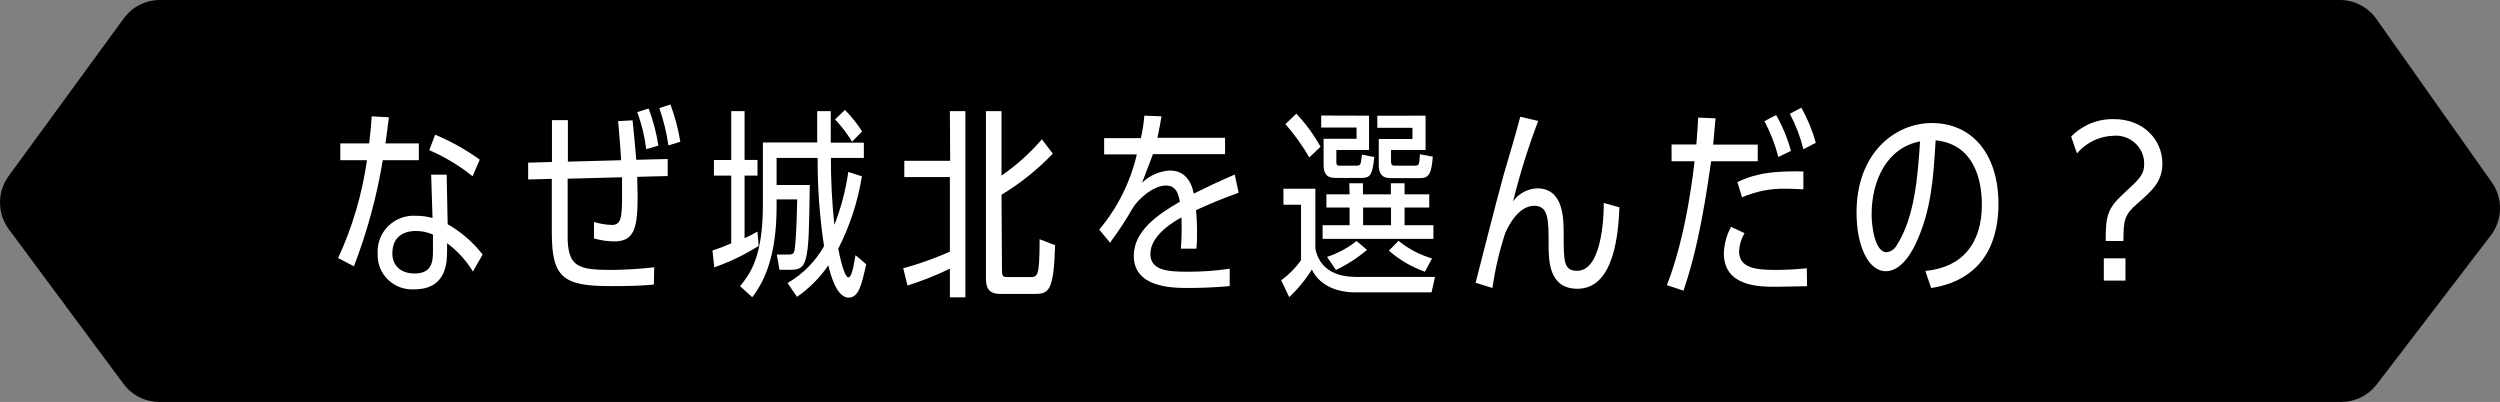
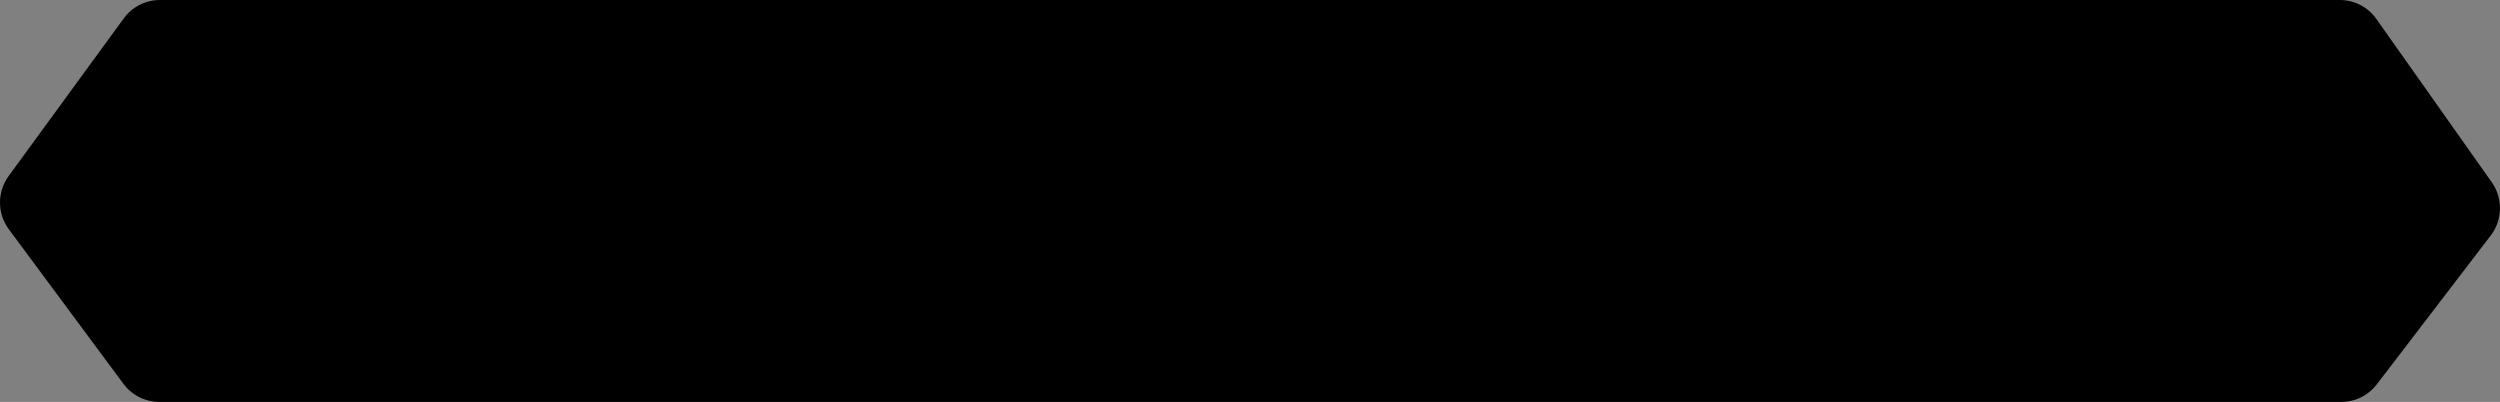
<svg xmlns="http://www.w3.org/2000/svg" width="311" height="50" viewBox="0 0 311 50" fill="none">
  <rect x="0" y="0" width="311" height="50" fill="#808080" stroke="none" />
  <path d="M291.209 50H19.829C18.961 50.001 18.105 49.797 17.329 49.407C16.553 49.017 15.879 48.45 15.361 47.752L1.085 28.502C0.38 27.544 0 26.385 0 25.195C0 24.005 0.38 22.846 1.085 21.888L15.398 2.285C15.914 1.578 16.589 1.002 17.369 0.605C18.148 0.208 19.011 0.001 19.885 0H291.079C291.969 0 292.847 0.215 293.637 0.626C294.427 1.036 295.108 1.631 295.621 2.36L309.972 22.668C310.662 23.642 311.022 24.812 310.999 26.006C310.976 27.2 310.57 28.355 309.842 29.301L295.621 47.881C295.096 48.548 294.425 49.086 293.66 49.453C292.895 49.82 292.057 50.007 291.209 50Z" fill="black" />
  <g clip-path="url(#clip0_5022_85813)">
    <path d="M52.102 17.837V19.931H47.616C46.875 24.439 45.673 28.86 44.027 33.125L42.063 32.1C43.845 28.238 45.054 24.138 45.651 19.931H42.332V17.837H45.92C46.091 16.367 46.163 15.717 46.243 14.47L48.379 14.595C48.199 16.091 48.127 16.564 47.948 17.837H52.102ZM58.83 33.775C57.998 32.407 56.907 31.212 55.618 30.256V31.085C55.618 32.528 55.618 35.993 51.545 35.993C50.942 36.033 50.338 35.946 49.771 35.737C49.204 35.528 48.688 35.203 48.257 34.782C47.826 34.361 47.489 33.855 47.269 33.296C47.049 32.737 46.95 32.139 46.979 31.539C46.943 30.907 47.043 30.274 47.272 29.684C47.502 29.093 47.855 28.558 48.31 28.114C48.764 27.669 49.308 27.326 49.906 27.108C50.505 26.889 51.143 26.799 51.779 26.844C52.464 26.841 53.147 26.934 53.806 27.12L53.636 21.73H55.565L55.69 27.895C57.374 28.857 58.853 30.137 60.041 31.664L58.83 33.775ZM53.86 29.187C53.199 28.885 52.479 28.73 51.752 28.733C49.814 28.733 48.836 29.784 48.809 31.459C48.782 33.134 49.967 34.025 51.572 34.025C53.681 34.025 53.86 32.581 53.86 31.352V29.187ZM58.785 21.927C57.149 20.606 55.338 19.515 53.402 18.684L54.129 16.759C56.094 17.577 57.958 18.617 59.682 19.86L58.785 21.927Z" fill="white" />
    <path d="M81.339 35.397C79.733 35.575 77.571 35.592 75.956 35.592C70.026 35.592 68.645 34.523 68.645 28.911V22.247L65.702 22.327V20.234L68.663 20.154V14.942H70.645V20.109L77.275 19.931C77.149 18.149 77.105 17.338 76.898 15.067L78.692 14.969C78.845 16.261 79.069 18.906 79.15 19.878L83.061 19.779V21.9L79.267 21.998C79.267 22.995 79.32 23.477 79.32 24.225C79.32 28.109 79.042 30.033 76.432 30.033C75.572 30.026 74.718 29.9 73.893 29.659V27.61C74.608 27.835 75.35 27.961 76.1 27.984C77.257 27.984 77.383 27.093 77.383 24.421C77.383 23.45 77.383 22.639 77.383 22.051L70.618 22.229C70.618 23.227 70.618 29.241 70.618 29.909C70.771 33.151 71.982 33.579 76.001 33.579C77.8 33.567 79.597 33.457 81.384 33.249L81.339 35.397ZM80.388 18.559C80.195 16.984 79.822 15.436 79.276 13.944L80.684 13.499C81.257 14.988 81.663 16.536 81.895 18.114L80.388 18.559ZM83.151 18.087C82.922 16.508 82.544 14.954 82.021 13.445L83.402 13C83.964 14.501 84.375 16.052 84.632 17.633L83.151 18.087Z" fill="white" />
-     <path d="M90.965 13.829H92.625V19.895H94.231V21.846H92.625V29.633C93.226 29.356 93.522 29.205 94.231 28.804L94.383 30.586C92.65 31.683 90.796 32.58 88.857 33.258L88.633 31.165C89.426 30.91 90.205 30.613 90.965 30.274V21.846H88.812V19.904H90.965V13.829ZM107.221 21.935C106.716 25.071 105.723 28.109 104.279 30.942C104.431 31.744 105.014 34.506 105.535 34.506C106.055 34.506 106.288 32.314 106.432 31.744L107.759 32.884C107.203 35.307 106.862 37.027 105.57 37.027C103.991 37.027 103.238 33.811 103.041 33.009C101.997 34.543 100.677 35.872 99.147 36.929L97.972 35.209C99.869 34.108 101.436 32.525 102.511 30.621C101.963 26.988 101.696 23.319 101.713 19.646H96.608V23.013H100.735C100.654 28.002 100.654 30.746 100.233 32.216C99.927 33.312 99.425 33.561 98.367 33.561H96.967L96.635 31.664H98.115C98.671 31.664 98.824 31.539 98.896 30.719C99.102 28.768 99.147 25.748 99.174 24.804H96.608V25.748C96.608 31.468 95.253 34.835 93.576 36.973L92.069 35.601C93.271 34.105 94.904 32.038 94.904 25.481V17.722H101.659V13.829H103.346C103.346 14.381 103.346 17.027 103.346 17.748H107.463V19.646H103.363C103.36 22.428 103.503 25.208 103.794 27.976C104.629 25.856 105.21 23.646 105.526 21.392L107.221 21.935ZM105.992 17.624C105.39 16.629 104.683 15.7 103.884 14.853L105.113 13.677C105.915 14.492 106.631 15.388 107.248 16.35L105.992 17.624Z" fill="white" />
-     <path d="M118.166 13.829H120.095V36.991H118.166V33.428C116.46 34.249 114.697 34.948 112.891 35.521L112.362 33.374C114.345 32.829 116.286 32.138 118.166 31.307V22.024H112.496V20.002H118.202L118.166 13.829ZM124.643 33.428C124.643 34.372 124.697 34.47 125.424 34.47H128.115C129.075 34.47 129.326 34.47 129.326 29.757L131.255 30.506C131.085 36.145 130.502 36.563 128.725 36.563H124.446C122.652 36.563 122.652 35.423 122.652 34.301V13.829H124.589V21.846C126.45 20.558 128.138 19.04 129.613 17.33L130.968 19.111C129.08 21.09 126.935 22.809 124.589 24.225L124.643 33.428Z" fill="white" />
    <path d="M154.087 23.976C151.396 24.973 151.118 25.098 148.785 26.14C148.88 27.126 148.922 28.117 148.911 29.107C148.911 29.784 148.911 30.212 148.83 30.933H146.901C147 29.638 147.024 28.338 146.973 27.04C145.968 27.593 143.106 29.285 143.106 31.584C143.106 33.597 145.188 33.802 147.592 33.802C149.393 33.817 151.193 33.692 152.975 33.428V35.592C151.27 35.744 149.512 35.824 147.78 35.824C145.618 35.824 141.043 35.717 141.043 31.806C141.043 28.759 143.985 26.693 146.775 25.098C146.623 24.296 146.399 23.076 145.035 23.076C143.429 23.076 141.5 24.858 140.89 25.918C140.092 27.316 139.211 28.667 138.253 29.962C138.253 29.962 138.127 30.185 138.109 30.212L136.746 28.564C139.021 25.853 140.623 22.648 141.42 19.209H137.356V17.187H141.922C142.138 16.267 142.282 15.332 142.353 14.39L144.488 14.47C144.335 15.414 144.263 15.815 143.985 17.142H152.4V19.174H143.429C143.232 19.717 142.927 20.519 142.074 22.737C142.98 21.851 144.171 21.311 145.439 21.214C146.219 21.214 147.951 21.338 148.507 24.082C150.301 23.192 151.467 22.639 153.603 21.713L154.087 23.976Z" fill="white" />
-     <path d="M159.38 34.871C160.333 34.178 161.166 33.335 161.847 32.376V25.472H159.658V23.477H163.632V30.933C164.341 34.425 167.705 34.452 169.015 34.452H178.516L178.085 36.367H168.576C165.884 36.367 163.982 35.218 163.193 33.526C162.414 34.793 161.466 35.949 160.376 36.964L159.38 34.871ZM162.879 19.584C162.025 18.111 161.031 16.724 159.909 15.441L161.264 14.14C162.434 15.385 163.446 16.768 164.278 18.256L162.879 19.584ZM170.307 14.39V18.657H166.243V20.065C166.243 20.439 166.243 20.608 166.665 20.608H168.728C169.284 20.608 169.284 20.483 169.428 19.236L170.962 19.539C170.738 21.686 170.487 22.131 169.428 22.131H166.091C164.933 22.131 164.655 21.463 164.655 20.439V17.267H168.755V15.869H164.359V14.372L170.307 14.39ZM167.849 22.8H169.553V24.172H173.025V22.8H174.73V24.172H177.798V25.82H174.73V28.011H178.318V29.713H164.53V28.011H167.894V25.82H165.005V24.172H167.894L167.849 22.8ZM165.086 31.958C166.417 31.52 167.66 30.85 168.755 29.98L170.056 31.085C168.883 32.082 167.583 32.92 166.189 33.579L165.086 31.958ZM169.571 25.82V28.011H173.043V25.82H169.571ZM177.341 14.39V18.657H173.043V20.065C173.043 20.537 173.196 20.608 173.546 20.608H175.977C176.56 20.608 176.56 20.483 176.632 19.192L178.238 19.485C178.094 21.535 177.762 22.158 176.713 22.158H173.124C172.523 22.158 171.518 22.158 171.518 20.537V17.294H175.708V15.895H171.339V14.399L177.341 14.39ZM177.26 33.802C175.613 33.215 174.091 32.327 172.774 31.183L173.976 29.962C175.209 30.957 176.626 31.702 178.148 32.154L177.26 33.802Z" fill="white" />
    <path d="M201.455 25.793C201.33 28.813 200.881 35.922 196.234 35.922C192.646 35.922 192.646 32.359 192.646 30.336C192.646 27.388 192.646 25.597 190.851 25.597C190.071 25.597 188.591 26.042 187.263 28.964C186.528 31.2 185.991 33.496 185.657 35.824L183.567 35.174C183.872 34.025 186.105 25.143 187.083 21.65C187.415 20.528 188.878 15.566 189.12 14.523L191.354 15.049C190.108 18.318 189.063 21.659 188.223 25.053C188.562 24.57 189.011 24.172 189.533 23.89C190.054 23.609 190.635 23.452 191.228 23.432C194.521 23.432 194.521 27.201 194.521 29.143C194.521 32.537 194.521 33.686 196.207 33.686C199.598 33.686 199.526 25.454 199.5 25.25L201.455 25.793Z" fill="white" />
-     <path d="M213.414 14.719C213.342 15.61 213.315 15.869 213.118 17.989H218.662V20.065H212.867C212.337 23.708 211.36 30.613 209.422 36.154L207.358 35.477C209.826 29.241 210.705 20.911 210.803 20.065H207.942V17.971H211.028C211.18 16.02 211.207 15.646 211.252 14.63L213.414 14.719ZM224.799 35.601C224.063 35.601 222.233 35.673 220.977 35.673C218.869 35.673 214.446 35.673 214.446 31.503C214.485 30.354 214.792 29.229 215.343 28.216L217.02 29.009C216.614 29.685 216.38 30.45 216.339 31.236C216.339 33.356 218.402 33.579 220.941 33.579C222.143 33.579 223.552 33.499 224.763 33.374L224.799 35.601ZM224.341 23.548C223.767 23.548 223.112 23.477 222.26 23.477C220.352 23.421 218.455 23.786 216.706 24.546L216.132 22.648C217.64 21.953 219.47 21.205 224.341 21.33V23.548ZM221.228 19.53C220.83 17.983 220.249 16.488 219.497 15.076L220.95 14.31C221.752 15.71 222.37 17.207 222.789 18.764L221.228 19.53ZM224.341 18.559C223.962 17.026 223.395 15.545 222.654 14.149L224.09 13.401C224.867 14.777 225.47 16.243 225.884 17.766L224.341 18.559Z" fill="white" />
    <path d="M239.511 33.704C244.159 33.276 246.545 30.229 246.545 25.472C246.545 23.2 246.016 17.989 240.794 17.454C240.516 22.096 240.265 26.087 238.381 30.176C236.999 33.169 235.492 33.739 234.613 33.739C232.352 33.739 230.953 30.47 230.953 26.434C230.953 19.076 235.699 15.307 240.319 15.307C245.343 15.307 248.608 19.174 248.608 25.383C248.608 29.027 247.478 34.684 240.238 35.833L239.511 33.704ZM232.828 26.693C232.828 28.038 233.205 31.379 234.694 31.379C234.949 31.346 235.193 31.256 235.406 31.113C235.619 30.971 235.796 30.781 235.923 30.559C238.229 26.996 238.56 21.873 238.857 17.588C234.739 18.381 232.828 22.425 232.828 26.693Z" fill="white" />
    <path d="M257.651 16.991C258.337 16.286 259.162 15.729 260.074 15.355C260.986 14.981 261.967 14.798 262.953 14.817C266.739 14.817 269 17.49 269 20.305C269 22.604 267.744 23.699 265.887 25.321C264.281 26.719 264.156 27.361 264.156 29.98H261.949C261.949 26.942 262.119 25.971 264.156 24.1C266.192 22.229 266.739 21.748 266.739 20.305C266.731 19.831 266.625 19.363 266.428 18.931C266.232 18.498 265.949 18.11 265.596 17.79C265.243 17.47 264.829 17.224 264.378 17.069C263.926 16.913 263.448 16.85 262.971 16.884C262.092 16.904 261.227 17.11 260.434 17.49C259.642 17.869 258.941 18.413 258.378 19.085L257.651 16.991ZM264.407 32.136V34.906H261.715V32.136H264.407Z" fill="white" />
  </g>
  <defs>
    <clipPath id="clip0_5022_85813">
-       <rect width="227" height="24" fill="white" transform="translate(42 13)" />
-     </clipPath>
+       </clipPath>
  </defs>
</svg>